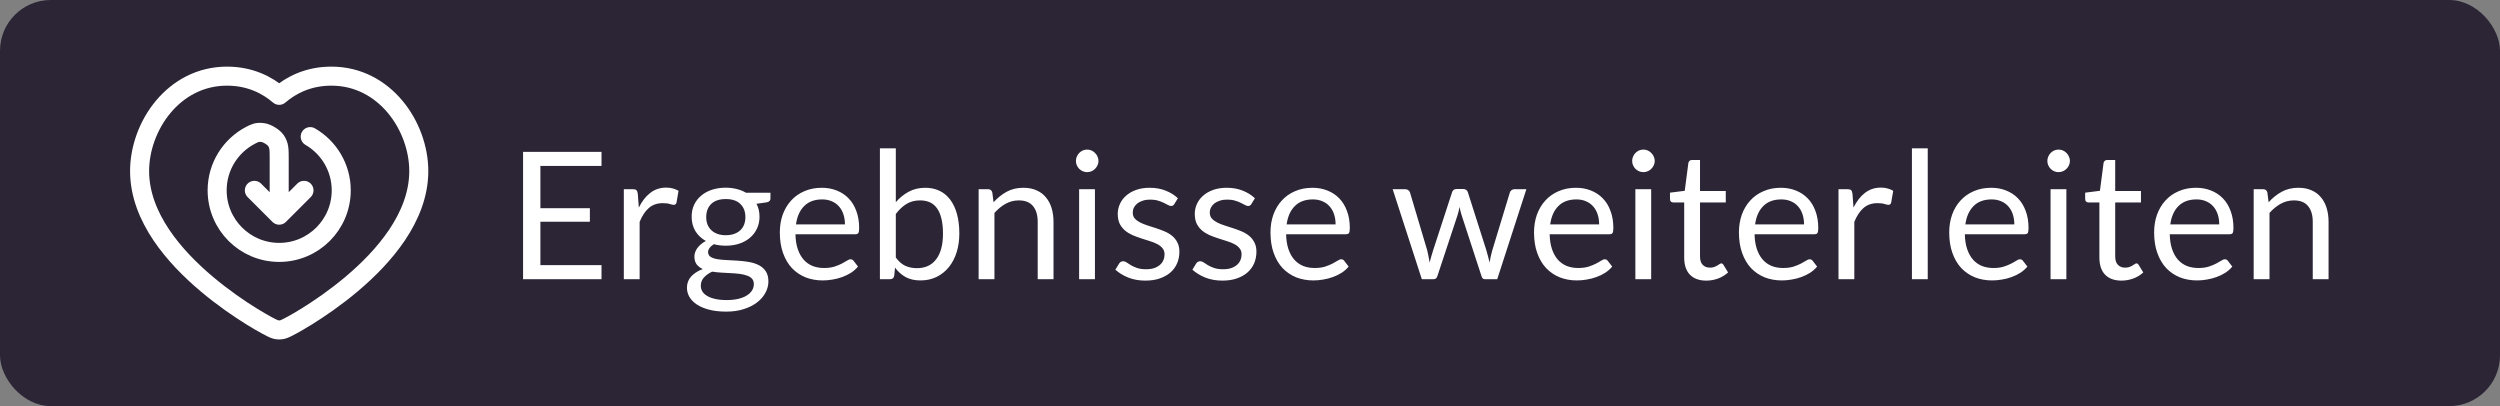
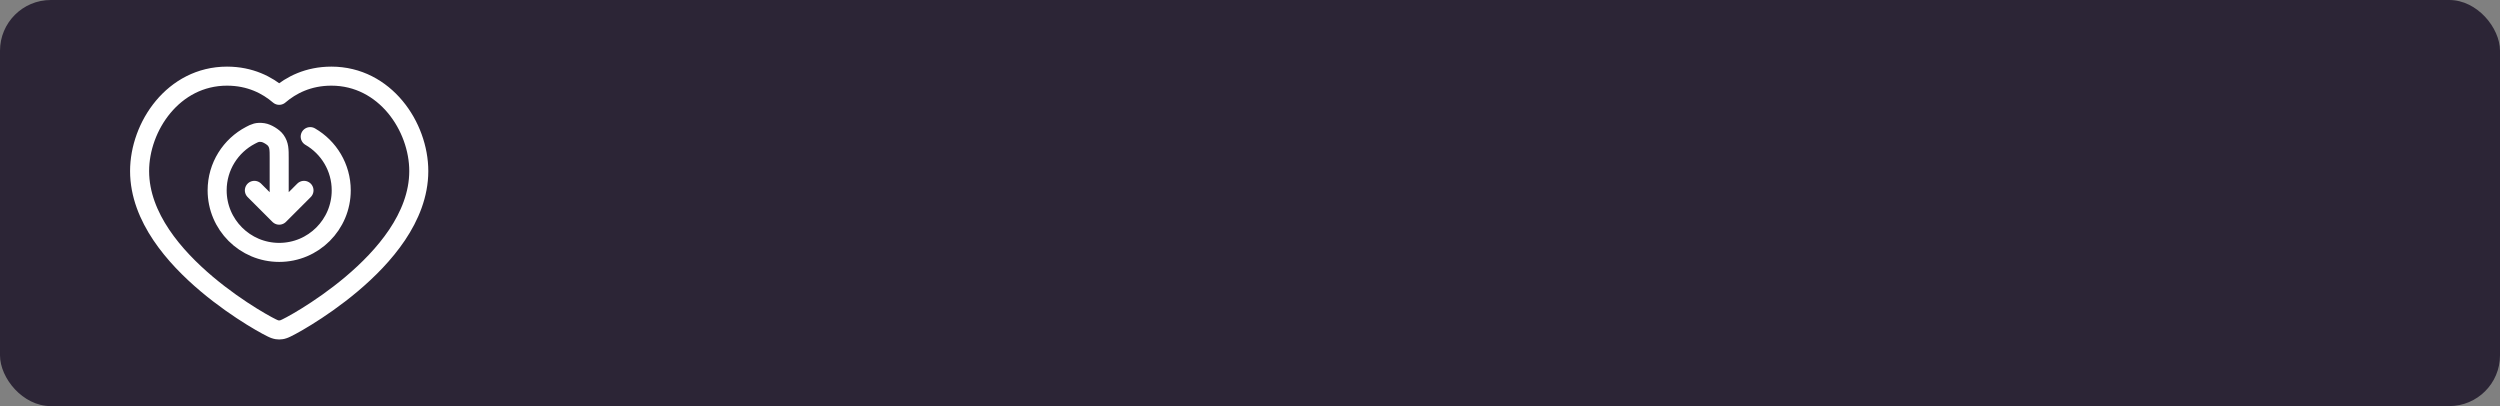
<svg xmlns="http://www.w3.org/2000/svg" width="197" height="32" viewBox="0 0 197 32" fill="none">
  <rect x="0" y="0" width="197" height="32" fill="#808080" stroke="none" />
  <rect width="197" height="32" rx="4" fill="#2C2536" />
  <path d="M20.044 15L22 16.955M22 16.955L23.955 15M22 16.955V12.457C22 11.777 22 11.438 21.73 11.057C21.552 10.804 21.037 10.492 20.73 10.45C20.268 10.388 20.093 10.479 19.742 10.662C18.178 11.478 17.111 13.114 17.111 15C17.111 17.7 19.299 19.889 22 19.889C24.7 19.889 26.889 17.7 26.889 15C26.889 13.19 25.905 11.61 24.444 10.765M17.889 6C13.658 6 11 9.971 11 13.48C11 15.325 11.715 17.03 12.707 18.509C13.7 19.99 15.008 21.3 16.289 22.38C17.574 23.463 18.86 24.337 19.836 24.941C20.325 25.244 20.74 25.481 21.044 25.645C21.195 25.727 21.324 25.793 21.423 25.841C21.471 25.864 21.521 25.887 21.568 25.907C21.59 25.916 21.624 25.93 21.663 25.943C21.682 25.95 21.715 25.96 21.755 25.97L21.755 25.97C21.78 25.977 21.876 26 22 26C22.124 26 22.22 25.976 22.246 25.97L22.246 25.97C22.285 25.96 22.318 25.95 22.337 25.943C22.376 25.93 22.41 25.916 22.432 25.907C22.479 25.887 22.529 25.864 22.577 25.841C22.676 25.793 22.805 25.727 22.956 25.645C23.26 25.481 23.675 25.244 24.164 24.941C25.14 24.337 26.426 23.463 27.711 22.38C28.992 21.3 30.3 19.99 31.293 18.509C32.285 17.03 33 15.325 33 13.48C33 9.971 30.342 6 26.111 6C24.284 6 22.934 6.711 22 7.511C21.066 6.711 19.716 6 17.889 6Z" stroke="white" stroke-width="1.5" stroke-linecap="round" stroke-linejoin="round" />
-   <path d="M47.399 11.969V13.075H42.583V16.407H46.482V17.471H42.583V20.894H47.399V22H41.218V11.969H47.399ZM49.157 22V14.909H49.871C50.006 14.909 50.099 14.935 50.151 14.986C50.202 15.037 50.237 15.126 50.256 15.252L50.34 16.358C50.582 15.863 50.881 15.478 51.236 15.203C51.595 14.923 52.015 14.783 52.496 14.783C52.692 14.783 52.869 14.806 53.028 14.853C53.186 14.895 53.333 14.956 53.469 15.035L53.308 15.966C53.275 16.083 53.203 16.141 53.091 16.141C53.025 16.141 52.925 16.12 52.79 16.078C52.654 16.031 52.465 16.008 52.223 16.008C51.789 16.008 51.425 16.134 51.131 16.386C50.841 16.638 50.599 17.004 50.403 17.485V22H49.157ZM57.19 14.79C57.498 14.79 57.785 14.825 58.051 14.895C58.322 14.96 58.567 15.058 58.786 15.189H60.711V15.651C60.711 15.805 60.613 15.903 60.417 15.945L59.612 16.057C59.771 16.36 59.85 16.699 59.85 17.072C59.85 17.417 59.783 17.732 59.647 18.017C59.517 18.297 59.332 18.537 59.094 18.738C58.861 18.939 58.581 19.093 58.254 19.2C57.932 19.307 57.578 19.361 57.19 19.361C56.859 19.361 56.546 19.321 56.252 19.242C56.103 19.335 55.989 19.436 55.909 19.543C55.835 19.65 55.797 19.755 55.797 19.858C55.797 20.026 55.865 20.154 56 20.243C56.136 20.327 56.315 20.388 56.539 20.425C56.763 20.462 57.018 20.486 57.302 20.495C57.587 20.504 57.876 20.521 58.17 20.544C58.469 20.563 58.761 20.598 59.045 20.649C59.33 20.7 59.584 20.784 59.808 20.901C60.032 21.018 60.212 21.179 60.347 21.384C60.483 21.589 60.55 21.855 60.55 22.182C60.55 22.485 60.473 22.779 60.319 23.064C60.17 23.349 59.953 23.601 59.668 23.82C59.384 24.044 59.036 24.221 58.625 24.352C58.215 24.487 57.75 24.555 57.232 24.555C56.714 24.555 56.259 24.504 55.867 24.401C55.48 24.298 55.158 24.161 54.901 23.988C54.645 23.815 54.451 23.615 54.32 23.386C54.194 23.162 54.131 22.926 54.131 22.679C54.131 22.329 54.241 22.033 54.46 21.79C54.684 21.543 54.99 21.347 55.377 21.202C55.177 21.109 55.016 20.985 54.894 20.831C54.778 20.672 54.719 20.462 54.719 20.201C54.719 20.098 54.738 19.993 54.775 19.886C54.813 19.774 54.869 19.664 54.943 19.557C55.023 19.45 55.118 19.347 55.23 19.249C55.342 19.151 55.473 19.065 55.622 18.99C55.272 18.794 54.997 18.535 54.796 18.213C54.6 17.886 54.502 17.506 54.502 17.072C54.502 16.727 54.568 16.414 54.698 16.134C54.834 15.849 55.02 15.609 55.258 15.413C55.496 15.212 55.779 15.058 56.105 14.951C56.437 14.844 56.798 14.79 57.19 14.79ZM59.402 22.385C59.402 22.208 59.353 22.065 59.255 21.958C59.157 21.851 59.024 21.769 58.856 21.713C58.688 21.652 58.495 21.608 58.275 21.58C58.056 21.552 57.825 21.533 57.582 21.524C57.34 21.51 57.092 21.496 56.84 21.482C56.588 21.468 56.348 21.442 56.119 21.405C55.853 21.531 55.636 21.685 55.468 21.867C55.305 22.049 55.223 22.266 55.223 22.518C55.223 22.677 55.263 22.824 55.342 22.959C55.426 23.099 55.552 23.218 55.72 23.316C55.888 23.419 56.098 23.498 56.35 23.554C56.607 23.615 56.908 23.645 57.253 23.645C57.589 23.645 57.89 23.615 58.156 23.554C58.422 23.493 58.646 23.407 58.828 23.295C59.015 23.183 59.157 23.05 59.255 22.896C59.353 22.742 59.402 22.572 59.402 22.385ZM57.19 18.535C57.442 18.535 57.664 18.5 57.855 18.43C58.051 18.36 58.215 18.262 58.345 18.136C58.476 18.01 58.574 17.861 58.639 17.688C58.705 17.511 58.737 17.317 58.737 17.107C58.737 16.673 58.604 16.328 58.338 16.071C58.077 15.814 57.694 15.686 57.19 15.686C56.691 15.686 56.308 15.814 56.042 16.071C55.781 16.328 55.65 16.673 55.65 17.107C55.65 17.317 55.683 17.511 55.748 17.688C55.818 17.861 55.919 18.01 56.049 18.136C56.18 18.262 56.341 18.36 56.532 18.43C56.724 18.5 56.943 18.535 57.19 18.535ZM64.761 14.797C65.185 14.797 65.577 14.869 65.937 15.014C66.296 15.154 66.606 15.359 66.868 15.63C67.129 15.896 67.332 16.227 67.477 16.624C67.626 17.016 67.701 17.464 67.701 17.968C67.701 18.164 67.68 18.295 67.638 18.36C67.596 18.425 67.516 18.458 67.4 18.458H62.682C62.691 18.906 62.752 19.296 62.864 19.627C62.976 19.958 63.13 20.236 63.326 20.46C63.522 20.679 63.755 20.845 64.026 20.957C64.296 21.064 64.6 21.118 64.936 21.118C65.248 21.118 65.517 21.083 65.741 21.013C65.969 20.938 66.165 20.859 66.329 20.775C66.492 20.691 66.627 20.614 66.735 20.544C66.847 20.469 66.942 20.432 67.022 20.432C67.124 20.432 67.204 20.472 67.26 20.551L67.61 21.006C67.456 21.193 67.271 21.356 67.057 21.496C66.842 21.631 66.611 21.743 66.364 21.832C66.121 21.921 65.869 21.986 65.608 22.028C65.346 22.075 65.087 22.098 64.831 22.098C64.341 22.098 63.888 22.016 63.473 21.853C63.062 21.685 62.705 21.442 62.402 21.125C62.103 20.803 61.87 20.406 61.702 19.935C61.534 19.464 61.45 18.922 61.45 18.311C61.45 17.816 61.524 17.354 61.674 16.925C61.828 16.496 62.047 16.125 62.332 15.812C62.616 15.495 62.964 15.247 63.375 15.07C63.785 14.888 64.247 14.797 64.761 14.797ZM64.789 15.714C64.187 15.714 63.713 15.889 63.368 16.239C63.022 16.584 62.808 17.065 62.724 17.681H66.581C66.581 17.392 66.541 17.128 66.462 16.89C66.382 16.647 66.266 16.44 66.112 16.267C65.958 16.09 65.769 15.954 65.545 15.861C65.325 15.763 65.073 15.714 64.789 15.714ZM69.337 22V11.689H70.59V15.931C70.884 15.59 71.22 15.317 71.598 15.112C71.981 14.902 72.417 14.797 72.907 14.797C73.318 14.797 73.689 14.874 74.02 15.028C74.352 15.182 74.634 15.413 74.867 15.721C75.101 16.024 75.28 16.402 75.406 16.855C75.532 17.303 75.595 17.821 75.595 18.409C75.595 18.932 75.525 19.419 75.385 19.872C75.245 20.32 75.042 20.71 74.776 21.041C74.515 21.368 74.193 21.627 73.81 21.818C73.432 22.005 73.005 22.098 72.529 22.098C72.072 22.098 71.682 22.009 71.36 21.832C71.043 21.655 70.765 21.407 70.527 21.09L70.464 21.734C70.427 21.911 70.32 22 70.142 22H69.337ZM72.501 15.791C72.095 15.791 71.738 15.884 71.43 16.071C71.127 16.258 70.847 16.521 70.59 16.862V20.292C70.814 20.6 71.062 20.817 71.332 20.943C71.608 21.069 71.913 21.132 72.249 21.132C72.912 21.132 73.421 20.896 73.775 20.425C74.13 19.954 74.307 19.282 74.307 18.409C74.307 17.947 74.265 17.55 74.181 17.219C74.102 16.888 73.985 16.617 73.831 16.407C73.677 16.192 73.488 16.036 73.264 15.938C73.04 15.84 72.786 15.791 72.501 15.791ZM77.116 22V14.909H77.858C78.035 14.909 78.147 14.995 78.194 15.168L78.292 15.938C78.6 15.597 78.943 15.322 79.321 15.112C79.703 14.902 80.144 14.797 80.644 14.797C81.031 14.797 81.372 14.862 81.666 14.993C81.964 15.119 82.212 15.301 82.408 15.539C82.608 15.772 82.76 16.055 82.863 16.386C82.965 16.717 83.017 17.084 83.017 17.485V22H81.771V17.485C81.771 16.948 81.647 16.533 81.4 16.239C81.157 15.94 80.784 15.791 80.28 15.791C79.911 15.791 79.566 15.88 79.244 16.057C78.926 16.234 78.632 16.475 78.362 16.778V22H77.116ZM86.281 14.909V22H85.035V14.909H86.281ZM86.561 12.683C86.561 12.804 86.535 12.919 86.484 13.026C86.437 13.129 86.372 13.222 86.288 13.306C86.209 13.385 86.115 13.448 86.008 13.495C85.901 13.542 85.786 13.565 85.665 13.565C85.544 13.565 85.429 13.542 85.322 13.495C85.219 13.448 85.126 13.385 85.042 13.306C84.963 13.222 84.9 13.129 84.853 13.026C84.806 12.919 84.783 12.804 84.783 12.683C84.783 12.562 84.806 12.447 84.853 12.34C84.9 12.228 84.963 12.132 85.042 12.053C85.126 11.969 85.219 11.904 85.322 11.857C85.429 11.81 85.544 11.787 85.665 11.787C85.786 11.787 85.901 11.81 86.008 11.857C86.115 11.904 86.209 11.969 86.288 12.053C86.372 12.132 86.437 12.228 86.484 12.34C86.535 12.447 86.561 12.562 86.561 12.683ZM92.537 16.078C92.481 16.181 92.395 16.232 92.278 16.232C92.208 16.232 92.129 16.206 92.04 16.155C91.951 16.104 91.842 16.048 91.711 15.987C91.585 15.922 91.433 15.863 91.256 15.812C91.079 15.756 90.869 15.728 90.626 15.728C90.416 15.728 90.227 15.756 90.059 15.812C89.891 15.863 89.746 15.936 89.625 16.029C89.508 16.122 89.417 16.232 89.352 16.358C89.291 16.479 89.261 16.612 89.261 16.757C89.261 16.939 89.312 17.091 89.415 17.212C89.522 17.333 89.662 17.438 89.835 17.527C90.008 17.616 90.204 17.695 90.423 17.765C90.642 17.83 90.866 17.903 91.095 17.982C91.328 18.057 91.555 18.141 91.774 18.234C91.993 18.327 92.189 18.444 92.362 18.584C92.535 18.724 92.672 18.897 92.775 19.102C92.882 19.303 92.936 19.545 92.936 19.83C92.936 20.157 92.878 20.46 92.761 20.74C92.644 21.015 92.472 21.256 92.243 21.461C92.014 21.662 91.734 21.82 91.403 21.937C91.072 22.054 90.689 22.112 90.255 22.112C89.76 22.112 89.312 22.033 88.911 21.874C88.51 21.711 88.169 21.503 87.889 21.251L88.183 20.775C88.22 20.714 88.265 20.668 88.316 20.635C88.367 20.602 88.435 20.586 88.519 20.586C88.603 20.586 88.692 20.619 88.785 20.684C88.878 20.749 88.99 20.822 89.121 20.901C89.256 20.98 89.417 21.053 89.604 21.118C89.795 21.183 90.033 21.216 90.318 21.216C90.561 21.216 90.773 21.186 90.955 21.125C91.137 21.06 91.289 20.973 91.41 20.866C91.531 20.759 91.62 20.635 91.676 20.495C91.737 20.355 91.767 20.206 91.767 20.047C91.767 19.851 91.713 19.69 91.606 19.564C91.503 19.433 91.366 19.324 91.193 19.235C91.02 19.142 90.822 19.062 90.598 18.997C90.379 18.927 90.152 18.855 89.919 18.78C89.69 18.705 89.464 18.621 89.24 18.528C89.021 18.43 88.825 18.309 88.652 18.164C88.479 18.019 88.339 17.842 88.232 17.632C88.129 17.417 88.078 17.158 88.078 16.855C88.078 16.584 88.134 16.325 88.246 16.078C88.358 15.826 88.521 15.607 88.736 15.42C88.951 15.229 89.214 15.077 89.527 14.965C89.84 14.853 90.197 14.797 90.598 14.797C91.065 14.797 91.482 14.872 91.851 15.021C92.224 15.166 92.546 15.366 92.817 15.623L92.537 16.078ZM98.607 16.078C98.551 16.181 98.465 16.232 98.348 16.232C98.278 16.232 98.199 16.206 98.11 16.155C98.022 16.104 97.912 16.048 97.781 15.987C97.655 15.922 97.504 15.863 97.326 15.812C97.149 15.756 96.939 15.728 96.696 15.728C96.486 15.728 96.297 15.756 96.129 15.812C95.961 15.863 95.817 15.936 95.695 16.029C95.579 16.122 95.488 16.232 95.422 16.358C95.362 16.479 95.331 16.612 95.331 16.757C95.331 16.939 95.383 17.091 95.485 17.212C95.593 17.333 95.733 17.438 95.905 17.527C96.078 17.616 96.274 17.695 96.493 17.765C96.713 17.83 96.937 17.903 97.165 17.982C97.399 18.057 97.625 18.141 97.844 18.234C98.064 18.327 98.26 18.444 98.432 18.584C98.605 18.724 98.743 18.897 98.845 19.102C98.953 19.303 99.006 19.545 99.006 19.83C99.006 20.157 98.948 20.46 98.831 20.74C98.715 21.015 98.542 21.256 98.313 21.461C98.085 21.662 97.805 21.82 97.473 21.937C97.142 22.054 96.759 22.112 96.325 22.112C95.831 22.112 95.383 22.033 94.981 21.874C94.58 21.711 94.239 21.503 93.959 21.251L94.253 20.775C94.291 20.714 94.335 20.668 94.386 20.635C94.438 20.602 94.505 20.586 94.589 20.586C94.673 20.586 94.762 20.619 94.855 20.684C94.949 20.749 95.061 20.822 95.191 20.901C95.327 20.98 95.488 21.053 95.674 21.118C95.866 21.183 96.104 21.216 96.388 21.216C96.631 21.216 96.843 21.186 97.025 21.125C97.207 21.06 97.359 20.973 97.48 20.866C97.602 20.759 97.69 20.635 97.746 20.495C97.807 20.355 97.837 20.206 97.837 20.047C97.837 19.851 97.784 19.69 97.676 19.564C97.574 19.433 97.436 19.324 97.263 19.235C97.091 19.142 96.892 19.062 96.668 18.997C96.449 18.927 96.223 18.855 95.989 18.78C95.761 18.705 95.534 18.621 95.31 18.528C95.091 18.43 94.895 18.309 94.722 18.164C94.55 18.019 94.41 17.842 94.302 17.632C94.2 17.417 94.148 17.158 94.148 16.855C94.148 16.584 94.204 16.325 94.316 16.078C94.428 15.826 94.592 15.607 94.806 15.42C95.021 15.229 95.285 15.077 95.597 14.965C95.91 14.853 96.267 14.797 96.668 14.797C97.135 14.797 97.553 14.872 97.921 15.021C98.295 15.166 98.617 15.366 98.887 15.623L98.607 16.078ZM103.425 14.797C103.849 14.797 104.241 14.869 104.601 15.014C104.96 15.154 105.27 15.359 105.532 15.63C105.793 15.896 105.996 16.227 106.141 16.624C106.29 17.016 106.365 17.464 106.365 17.968C106.365 18.164 106.344 18.295 106.302 18.36C106.26 18.425 106.18 18.458 106.064 18.458H101.346C101.355 18.906 101.416 19.296 101.528 19.627C101.64 19.958 101.794 20.236 101.99 20.46C102.186 20.679 102.419 20.845 102.69 20.957C102.96 21.064 103.264 21.118 103.6 21.118C103.912 21.118 104.181 21.083 104.405 21.013C104.633 20.938 104.829 20.859 104.993 20.775C105.156 20.691 105.291 20.614 105.399 20.544C105.511 20.469 105.606 20.432 105.686 20.432C105.788 20.432 105.868 20.472 105.924 20.551L106.274 21.006C106.12 21.193 105.935 21.356 105.721 21.496C105.506 21.631 105.275 21.743 105.028 21.832C104.785 21.921 104.533 21.986 104.272 22.028C104.01 22.075 103.751 22.098 103.495 22.098C103.005 22.098 102.552 22.016 102.137 21.853C101.726 21.685 101.369 21.442 101.066 21.125C100.767 20.803 100.534 20.406 100.366 19.935C100.198 19.464 100.114 18.922 100.114 18.311C100.114 17.816 100.188 17.354 100.338 16.925C100.492 16.496 100.711 16.125 100.996 15.812C101.28 15.495 101.628 15.247 102.039 15.07C102.449 14.888 102.911 14.797 103.425 14.797ZM103.453 15.714C102.851 15.714 102.377 15.889 102.032 16.239C101.686 16.584 101.472 17.065 101.388 17.681H105.245C105.245 17.392 105.205 17.128 105.126 16.89C105.046 16.647 104.93 16.44 104.776 16.267C104.622 16.09 104.433 15.954 104.209 15.861C103.989 15.763 103.737 15.714 103.453 15.714ZM109.743 14.909H110.723C110.825 14.909 110.909 14.935 110.975 14.986C111.04 15.037 111.084 15.098 111.108 15.168L112.466 19.732C112.503 19.9 112.538 20.063 112.571 20.222C112.603 20.376 112.631 20.532 112.655 20.691C112.692 20.532 112.734 20.376 112.781 20.222C112.827 20.063 112.876 19.9 112.928 19.732L114.426 15.14C114.449 15.07 114.489 15.012 114.545 14.965C114.605 14.918 114.68 14.895 114.769 14.895H115.308C115.401 14.895 115.478 14.918 115.539 14.965C115.599 15.012 115.641 15.07 115.665 15.14L117.128 19.732C117.179 19.895 117.223 20.056 117.261 20.215C117.303 20.374 117.342 20.53 117.38 20.684C117.403 20.53 117.433 20.369 117.471 20.201C117.508 20.033 117.548 19.877 117.59 19.732L118.976 15.168C118.999 15.093 119.043 15.033 119.109 14.986C119.174 14.935 119.251 14.909 119.34 14.909H120.278L117.982 22H116.995C116.873 22 116.789 21.921 116.743 21.762L115.175 16.953C115.137 16.846 115.107 16.738 115.084 16.631C115.06 16.519 115.037 16.409 115.014 16.302C114.99 16.409 114.967 16.519 114.944 16.631C114.92 16.743 114.89 16.853 114.853 16.96L113.264 21.762C113.212 21.921 113.117 22 112.977 22H112.039L109.743 14.909ZM124.192 14.797C124.617 14.797 125.009 14.869 125.368 15.014C125.728 15.154 126.038 15.359 126.299 15.63C126.561 15.896 126.764 16.227 126.908 16.624C127.058 17.016 127.132 17.464 127.132 17.968C127.132 18.164 127.111 18.295 127.069 18.36C127.027 18.425 126.948 18.458 126.831 18.458H122.113C122.123 18.906 122.183 19.296 122.295 19.627C122.407 19.958 122.561 20.236 122.757 20.46C122.953 20.679 123.187 20.845 123.457 20.957C123.728 21.064 124.031 21.118 124.367 21.118C124.68 21.118 124.948 21.083 125.172 21.013C125.401 20.938 125.597 20.859 125.76 20.775C125.924 20.691 126.059 20.614 126.166 20.544C126.278 20.469 126.374 20.432 126.453 20.432C126.556 20.432 126.635 20.472 126.691 20.551L127.041 21.006C126.887 21.193 126.703 21.356 126.488 21.496C126.274 21.631 126.043 21.743 125.795 21.832C125.553 21.921 125.301 21.986 125.039 22.028C124.778 22.075 124.519 22.098 124.262 22.098C123.772 22.098 123.32 22.016 122.904 21.853C122.494 21.685 122.137 21.442 121.833 21.125C121.535 20.803 121.301 20.406 121.133 19.935C120.965 19.464 120.881 18.922 120.881 18.311C120.881 17.816 120.956 17.354 121.105 16.925C121.259 16.496 121.479 16.125 121.763 15.812C122.048 15.495 122.396 15.247 122.806 15.07C123.217 14.888 123.679 14.797 124.192 14.797ZM124.22 15.714C123.618 15.714 123.145 15.889 122.799 16.239C122.454 16.584 122.239 17.065 122.155 17.681H126.012C126.012 17.392 125.973 17.128 125.893 16.89C125.814 16.647 125.697 16.44 125.543 16.267C125.389 16.09 125.2 15.954 124.976 15.861C124.757 15.763 124.505 15.714 124.22 15.714ZM130.113 14.909V22H128.867V14.909H130.113ZM130.393 12.683C130.393 12.804 130.367 12.919 130.316 13.026C130.269 13.129 130.204 13.222 130.12 13.306C130.041 13.385 129.947 13.448 129.84 13.495C129.733 13.542 129.618 13.565 129.497 13.565C129.376 13.565 129.261 13.542 129.154 13.495C129.051 13.448 128.958 13.385 128.874 13.306C128.795 13.222 128.732 13.129 128.685 13.026C128.638 12.919 128.615 12.804 128.615 12.683C128.615 12.562 128.638 12.447 128.685 12.34C128.732 12.228 128.795 12.132 128.874 12.053C128.958 11.969 129.051 11.904 129.154 11.857C129.261 11.81 129.376 11.787 129.497 11.787C129.618 11.787 129.733 11.81 129.84 11.857C129.947 11.904 130.041 11.969 130.12 12.053C130.204 12.132 130.269 12.228 130.316 12.34C130.367 12.447 130.393 12.562 130.393 12.683ZM134.458 22.112C133.898 22.112 133.466 21.956 133.163 21.643C132.864 21.33 132.715 20.88 132.715 20.292V15.952H131.861C131.786 15.952 131.723 15.931 131.672 15.889C131.621 15.842 131.595 15.772 131.595 15.679V15.182L132.757 15.035L133.044 12.844C133.053 12.774 133.084 12.718 133.135 12.676C133.186 12.629 133.252 12.606 133.331 12.606H133.961V15.049H135.991V15.952H133.961V20.208C133.961 20.507 134.033 20.728 134.178 20.873C134.323 21.018 134.509 21.09 134.738 21.09C134.869 21.09 134.981 21.074 135.074 21.041C135.172 21.004 135.256 20.964 135.326 20.922C135.396 20.88 135.454 20.843 135.501 20.81C135.552 20.773 135.597 20.754 135.634 20.754C135.699 20.754 135.758 20.794 135.809 20.873L136.173 21.468C135.958 21.669 135.699 21.827 135.396 21.944C135.093 22.056 134.78 22.112 134.458 22.112ZM140.339 14.797C140.763 14.797 141.155 14.869 141.515 15.014C141.874 15.154 142.184 15.359 142.446 15.63C142.707 15.896 142.91 16.227 143.055 16.624C143.204 17.016 143.279 17.464 143.279 17.968C143.279 18.164 143.258 18.295 143.216 18.36C143.174 18.425 143.094 18.458 142.978 18.458H138.26C138.269 18.906 138.33 19.296 138.442 19.627C138.554 19.958 138.708 20.236 138.904 20.46C139.1 20.679 139.333 20.845 139.604 20.957C139.874 21.064 140.178 21.118 140.514 21.118C140.826 21.118 141.095 21.083 141.319 21.013C141.547 20.938 141.743 20.859 141.907 20.775C142.07 20.691 142.205 20.614 142.313 20.544C142.425 20.469 142.52 20.432 142.6 20.432C142.702 20.432 142.782 20.472 142.838 20.551L143.188 21.006C143.034 21.193 142.849 21.356 142.635 21.496C142.42 21.631 142.189 21.743 141.942 21.832C141.699 21.921 141.447 21.986 141.186 22.028C140.924 22.075 140.665 22.098 140.409 22.098C139.919 22.098 139.466 22.016 139.051 21.853C138.64 21.685 138.283 21.442 137.98 21.125C137.681 20.803 137.448 20.406 137.28 19.935C137.112 19.464 137.028 18.922 137.028 18.311C137.028 17.816 137.102 17.354 137.252 16.925C137.406 16.496 137.625 16.125 137.91 15.812C138.194 15.495 138.542 15.247 138.953 15.07C139.363 14.888 139.825 14.797 140.339 14.797ZM140.367 15.714C139.765 15.714 139.291 15.889 138.946 16.239C138.6 16.584 138.386 17.065 138.302 17.681H142.159C142.159 17.392 142.119 17.128 142.04 16.89C141.96 16.647 141.844 16.44 141.69 16.267C141.536 16.09 141.347 15.954 141.123 15.861C140.903 15.763 140.651 15.714 140.367 15.714ZM144.874 22V14.909H145.588C145.723 14.909 145.816 14.935 145.868 14.986C145.919 15.037 145.954 15.126 145.973 15.252L146.057 16.358C146.299 15.863 146.598 15.478 146.953 15.203C147.312 14.923 147.732 14.783 148.213 14.783C148.409 14.783 148.586 14.806 148.745 14.853C148.903 14.895 149.05 14.956 149.186 15.035L149.025 15.966C148.992 16.083 148.92 16.141 148.808 16.141C148.742 16.141 148.642 16.12 148.507 16.078C148.371 16.031 148.182 16.008 147.94 16.008C147.506 16.008 147.142 16.134 146.848 16.386C146.558 16.638 146.316 17.004 146.12 17.485V22H144.874ZM151.906 11.689V22H150.66V11.689H151.906ZM156.909 14.797C157.334 14.797 157.726 14.869 158.085 15.014C158.444 15.154 158.755 15.359 159.016 15.63C159.277 15.896 159.48 16.227 159.625 16.624C159.774 17.016 159.849 17.464 159.849 17.968C159.849 18.164 159.828 18.295 159.786 18.36C159.744 18.425 159.665 18.458 159.548 18.458H154.83C154.839 18.906 154.9 19.296 155.012 19.627C155.124 19.958 155.278 20.236 155.474 20.46C155.67 20.679 155.903 20.845 156.174 20.957C156.445 21.064 156.748 21.118 157.084 21.118C157.397 21.118 157.665 21.083 157.889 21.013C158.118 20.938 158.314 20.859 158.477 20.775C158.64 20.691 158.776 20.614 158.883 20.544C158.995 20.469 159.091 20.432 159.17 20.432C159.273 20.432 159.352 20.472 159.408 20.551L159.758 21.006C159.604 21.193 159.42 21.356 159.205 21.496C158.99 21.631 158.759 21.743 158.512 21.832C158.269 21.921 158.017 21.986 157.756 22.028C157.495 22.075 157.236 22.098 156.979 22.098C156.489 22.098 156.036 22.016 155.621 21.853C155.21 21.685 154.853 21.442 154.55 21.125C154.251 20.803 154.018 20.406 153.85 19.935C153.682 19.464 153.598 18.922 153.598 18.311C153.598 17.816 153.673 17.354 153.822 16.925C153.976 16.496 154.195 16.125 154.48 15.812C154.765 15.495 155.112 15.247 155.523 15.07C155.934 14.888 156.396 14.797 156.909 14.797ZM156.937 15.714C156.335 15.714 155.861 15.889 155.516 16.239C155.171 16.584 154.956 17.065 154.872 17.681H158.729C158.729 17.392 158.689 17.128 158.61 16.89C158.531 16.647 158.414 16.44 158.26 16.267C158.106 16.09 157.917 15.954 157.693 15.861C157.474 15.763 157.222 15.714 156.937 15.714ZM162.83 14.909V22H161.584V14.909H162.83ZM163.11 12.683C163.11 12.804 163.084 12.919 163.033 13.026C162.986 13.129 162.921 13.222 162.837 13.306C162.758 13.385 162.664 13.448 162.557 13.495C162.45 13.542 162.335 13.565 162.214 13.565C162.093 13.565 161.978 13.542 161.871 13.495C161.768 13.448 161.675 13.385 161.591 13.306C161.512 13.222 161.449 13.129 161.402 13.026C161.355 12.919 161.332 12.804 161.332 12.683C161.332 12.562 161.355 12.447 161.402 12.34C161.449 12.228 161.512 12.132 161.591 12.053C161.675 11.969 161.768 11.904 161.871 11.857C161.978 11.81 162.093 11.787 162.214 11.787C162.335 11.787 162.45 11.81 162.557 11.857C162.664 11.904 162.758 11.969 162.837 12.053C162.921 12.132 162.986 12.228 163.033 12.34C163.084 12.447 163.11 12.562 163.11 12.683ZM167.175 22.112C166.615 22.112 166.183 21.956 165.88 21.643C165.581 21.33 165.432 20.88 165.432 20.292V15.952H164.578C164.503 15.952 164.44 15.931 164.389 15.889C164.338 15.842 164.312 15.772 164.312 15.679V15.182L165.474 15.035L165.761 12.844C165.77 12.774 165.801 12.718 165.852 12.676C165.903 12.629 165.969 12.606 166.048 12.606H166.678V15.049H168.708V15.952H166.678V20.208C166.678 20.507 166.75 20.728 166.895 20.873C167.04 21.018 167.226 21.09 167.455 21.09C167.586 21.09 167.698 21.074 167.791 21.041C167.889 21.004 167.973 20.964 168.043 20.922C168.113 20.88 168.171 20.843 168.218 20.81C168.269 20.773 168.314 20.754 168.351 20.754C168.416 20.754 168.475 20.794 168.526 20.873L168.89 21.468C168.675 21.669 168.416 21.827 168.113 21.944C167.81 22.056 167.497 22.112 167.175 22.112ZM173.056 14.797C173.48 14.797 173.872 14.869 174.232 15.014C174.591 15.154 174.901 15.359 175.163 15.63C175.424 15.896 175.627 16.227 175.772 16.624C175.921 17.016 175.996 17.464 175.996 17.968C175.996 18.164 175.975 18.295 175.933 18.36C175.891 18.425 175.811 18.458 175.695 18.458H170.977C170.986 18.906 171.047 19.296 171.159 19.627C171.271 19.958 171.425 20.236 171.621 20.46C171.817 20.679 172.05 20.845 172.321 20.957C172.591 21.064 172.895 21.118 173.231 21.118C173.543 21.118 173.812 21.083 174.036 21.013C174.264 20.938 174.46 20.859 174.624 20.775C174.787 20.691 174.922 20.614 175.03 20.544C175.142 20.469 175.237 20.432 175.317 20.432C175.419 20.432 175.499 20.472 175.555 20.551L175.905 21.006C175.751 21.193 175.566 21.356 175.352 21.496C175.137 21.631 174.906 21.743 174.659 21.832C174.416 21.921 174.164 21.986 173.903 22.028C173.641 22.075 173.382 22.098 173.126 22.098C172.636 22.098 172.183 22.016 171.768 21.853C171.357 21.685 171 21.442 170.697 21.125C170.398 20.803 170.165 20.406 169.997 19.935C169.829 19.464 169.745 18.922 169.745 18.311C169.745 17.816 169.819 17.354 169.969 16.925C170.123 16.496 170.342 16.125 170.627 15.812C170.911 15.495 171.259 15.247 171.67 15.07C172.08 14.888 172.542 14.797 173.056 14.797ZM173.084 15.714C172.482 15.714 172.008 15.889 171.663 16.239C171.317 16.584 171.103 17.065 171.019 17.681H174.876C174.876 17.392 174.836 17.128 174.757 16.89C174.677 16.647 174.561 16.44 174.407 16.267C174.253 16.09 174.064 15.954 173.84 15.861C173.62 15.763 173.368 15.714 173.084 15.714ZM177.59 22V14.909H178.332C178.51 14.909 178.622 14.995 178.668 15.168L178.766 15.938C179.074 15.597 179.417 15.322 179.795 15.112C180.178 14.902 180.619 14.797 181.118 14.797C181.506 14.797 181.846 14.862 182.14 14.993C182.439 15.119 182.686 15.301 182.882 15.539C183.083 15.772 183.235 16.055 183.337 16.386C183.44 16.717 183.491 17.084 183.491 17.485V22H182.245V17.485C182.245 16.948 182.122 16.533 181.874 16.239C181.632 15.94 181.258 15.791 180.754 15.791C180.386 15.791 180.04 15.88 179.718 16.057C179.401 16.234 179.107 16.475 178.836 16.778V22H177.59Z" fill="white" />
</svg>